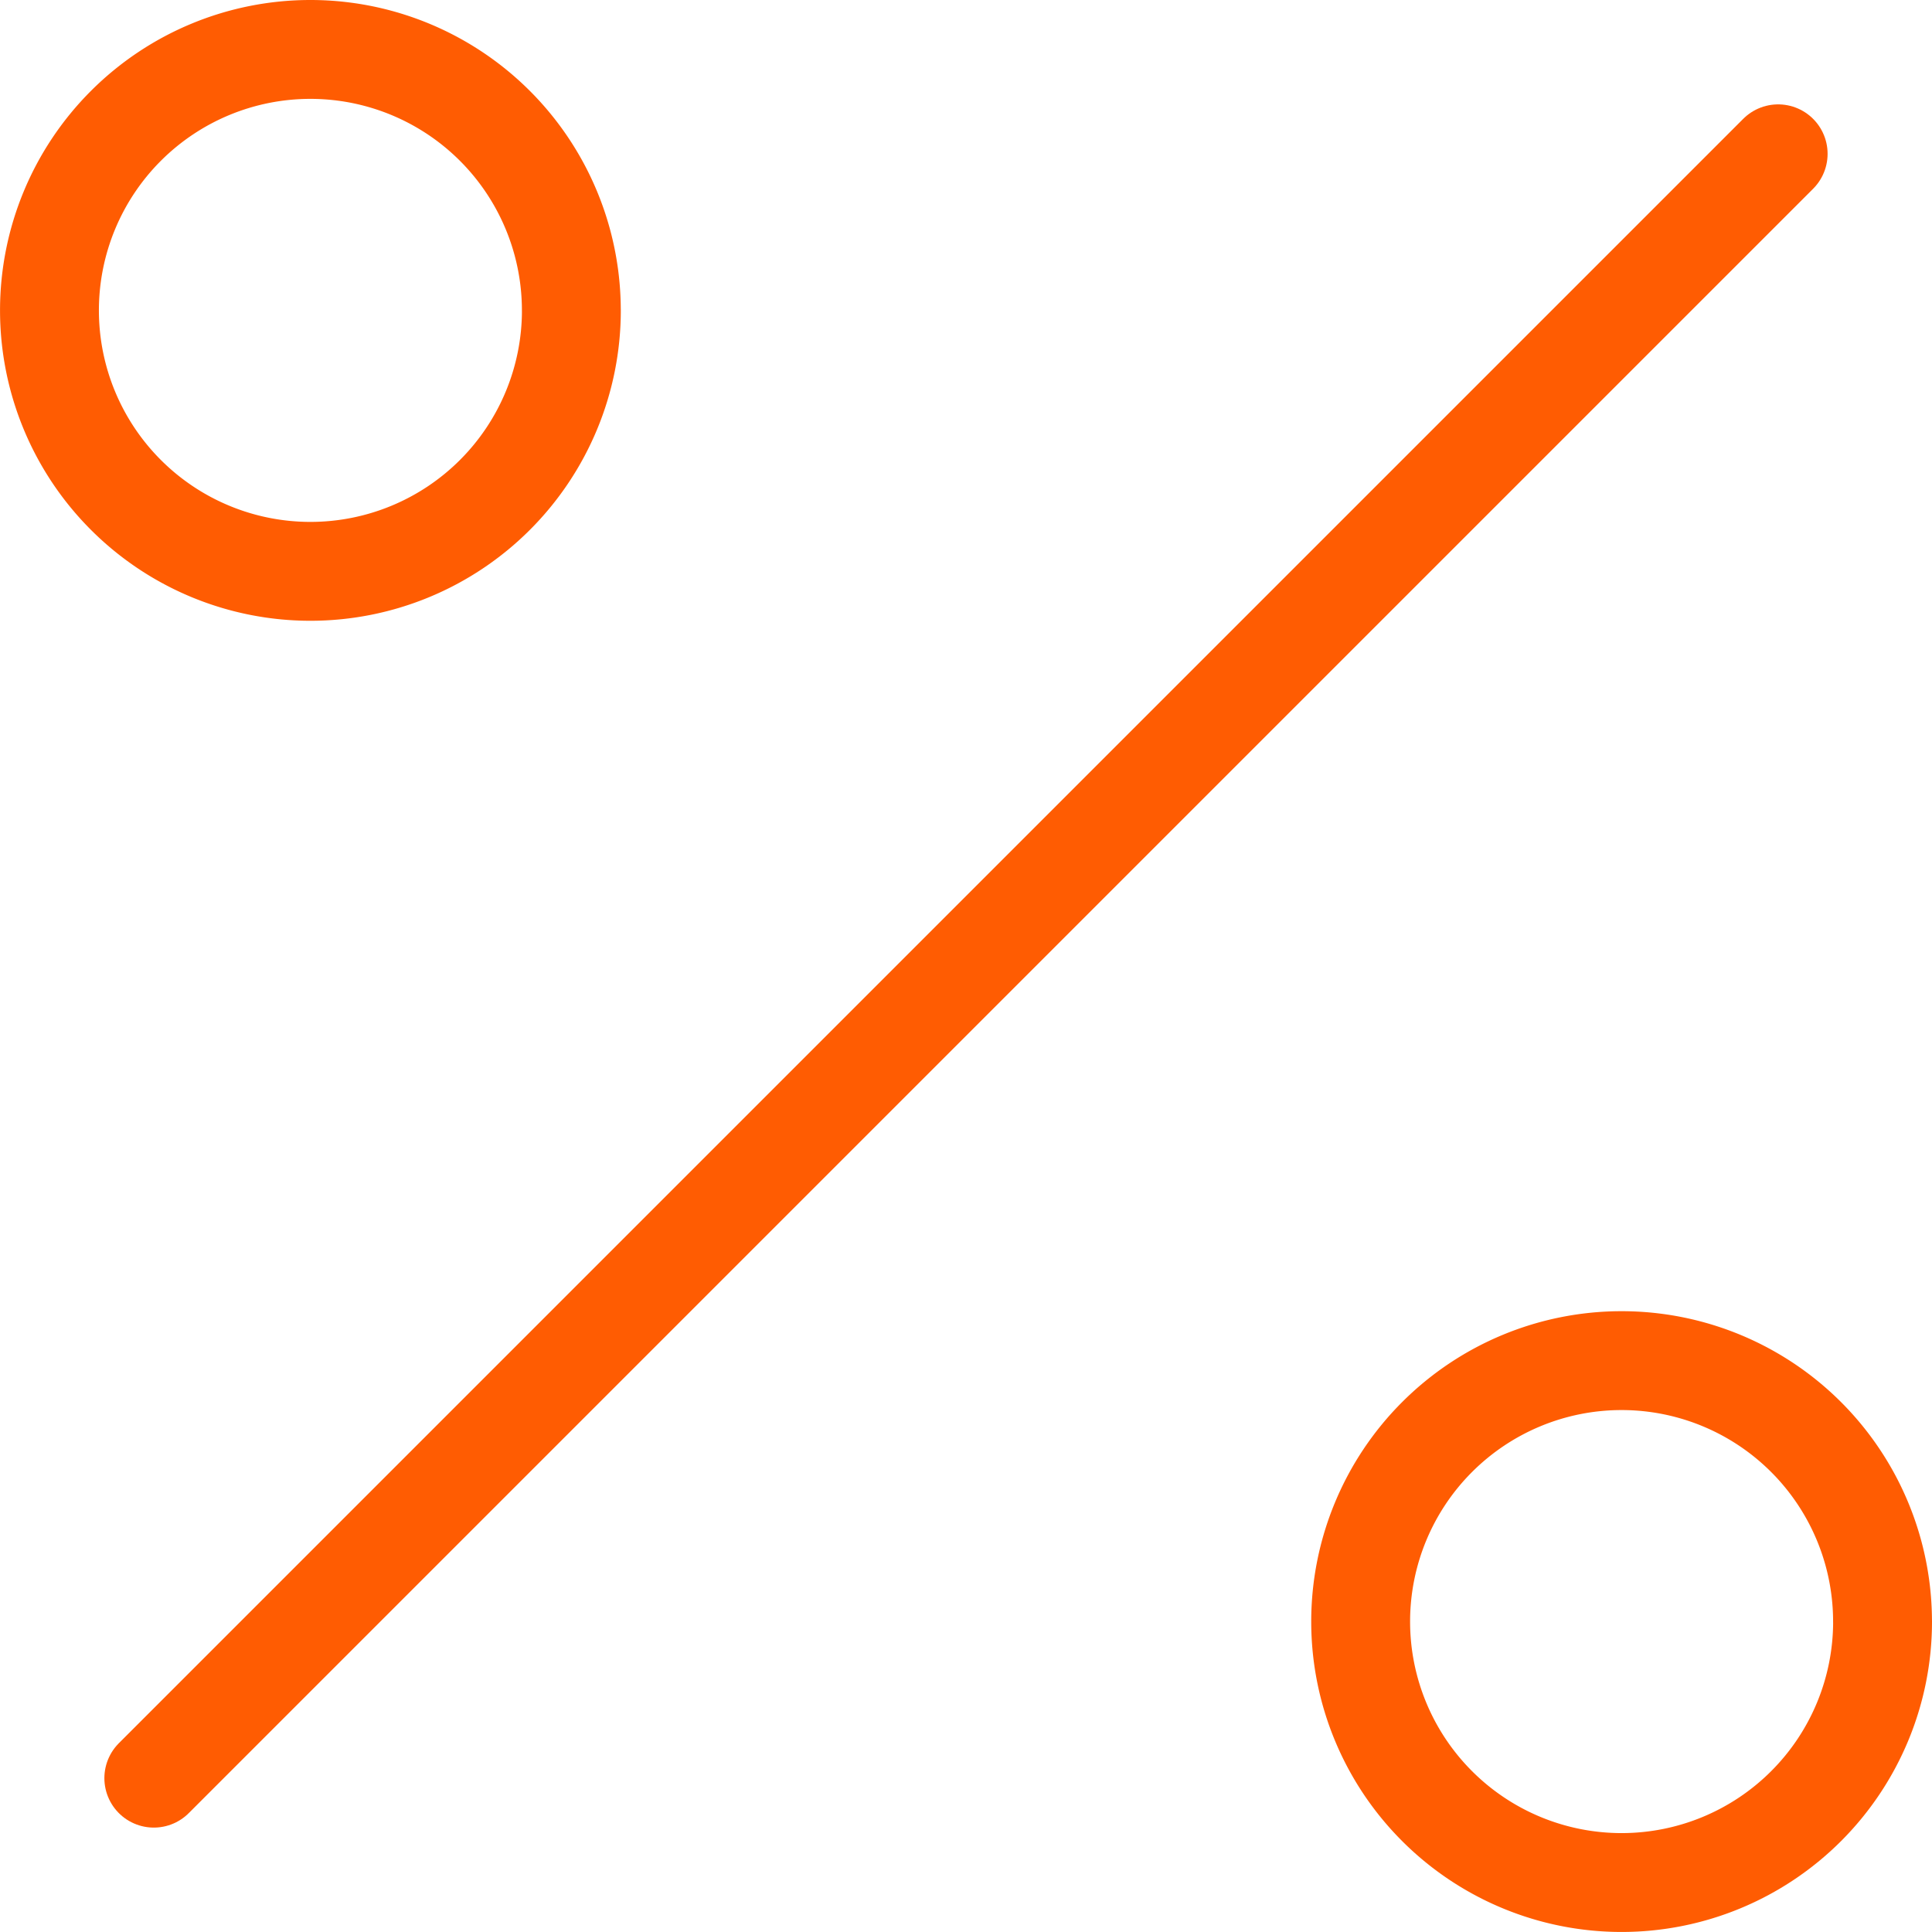
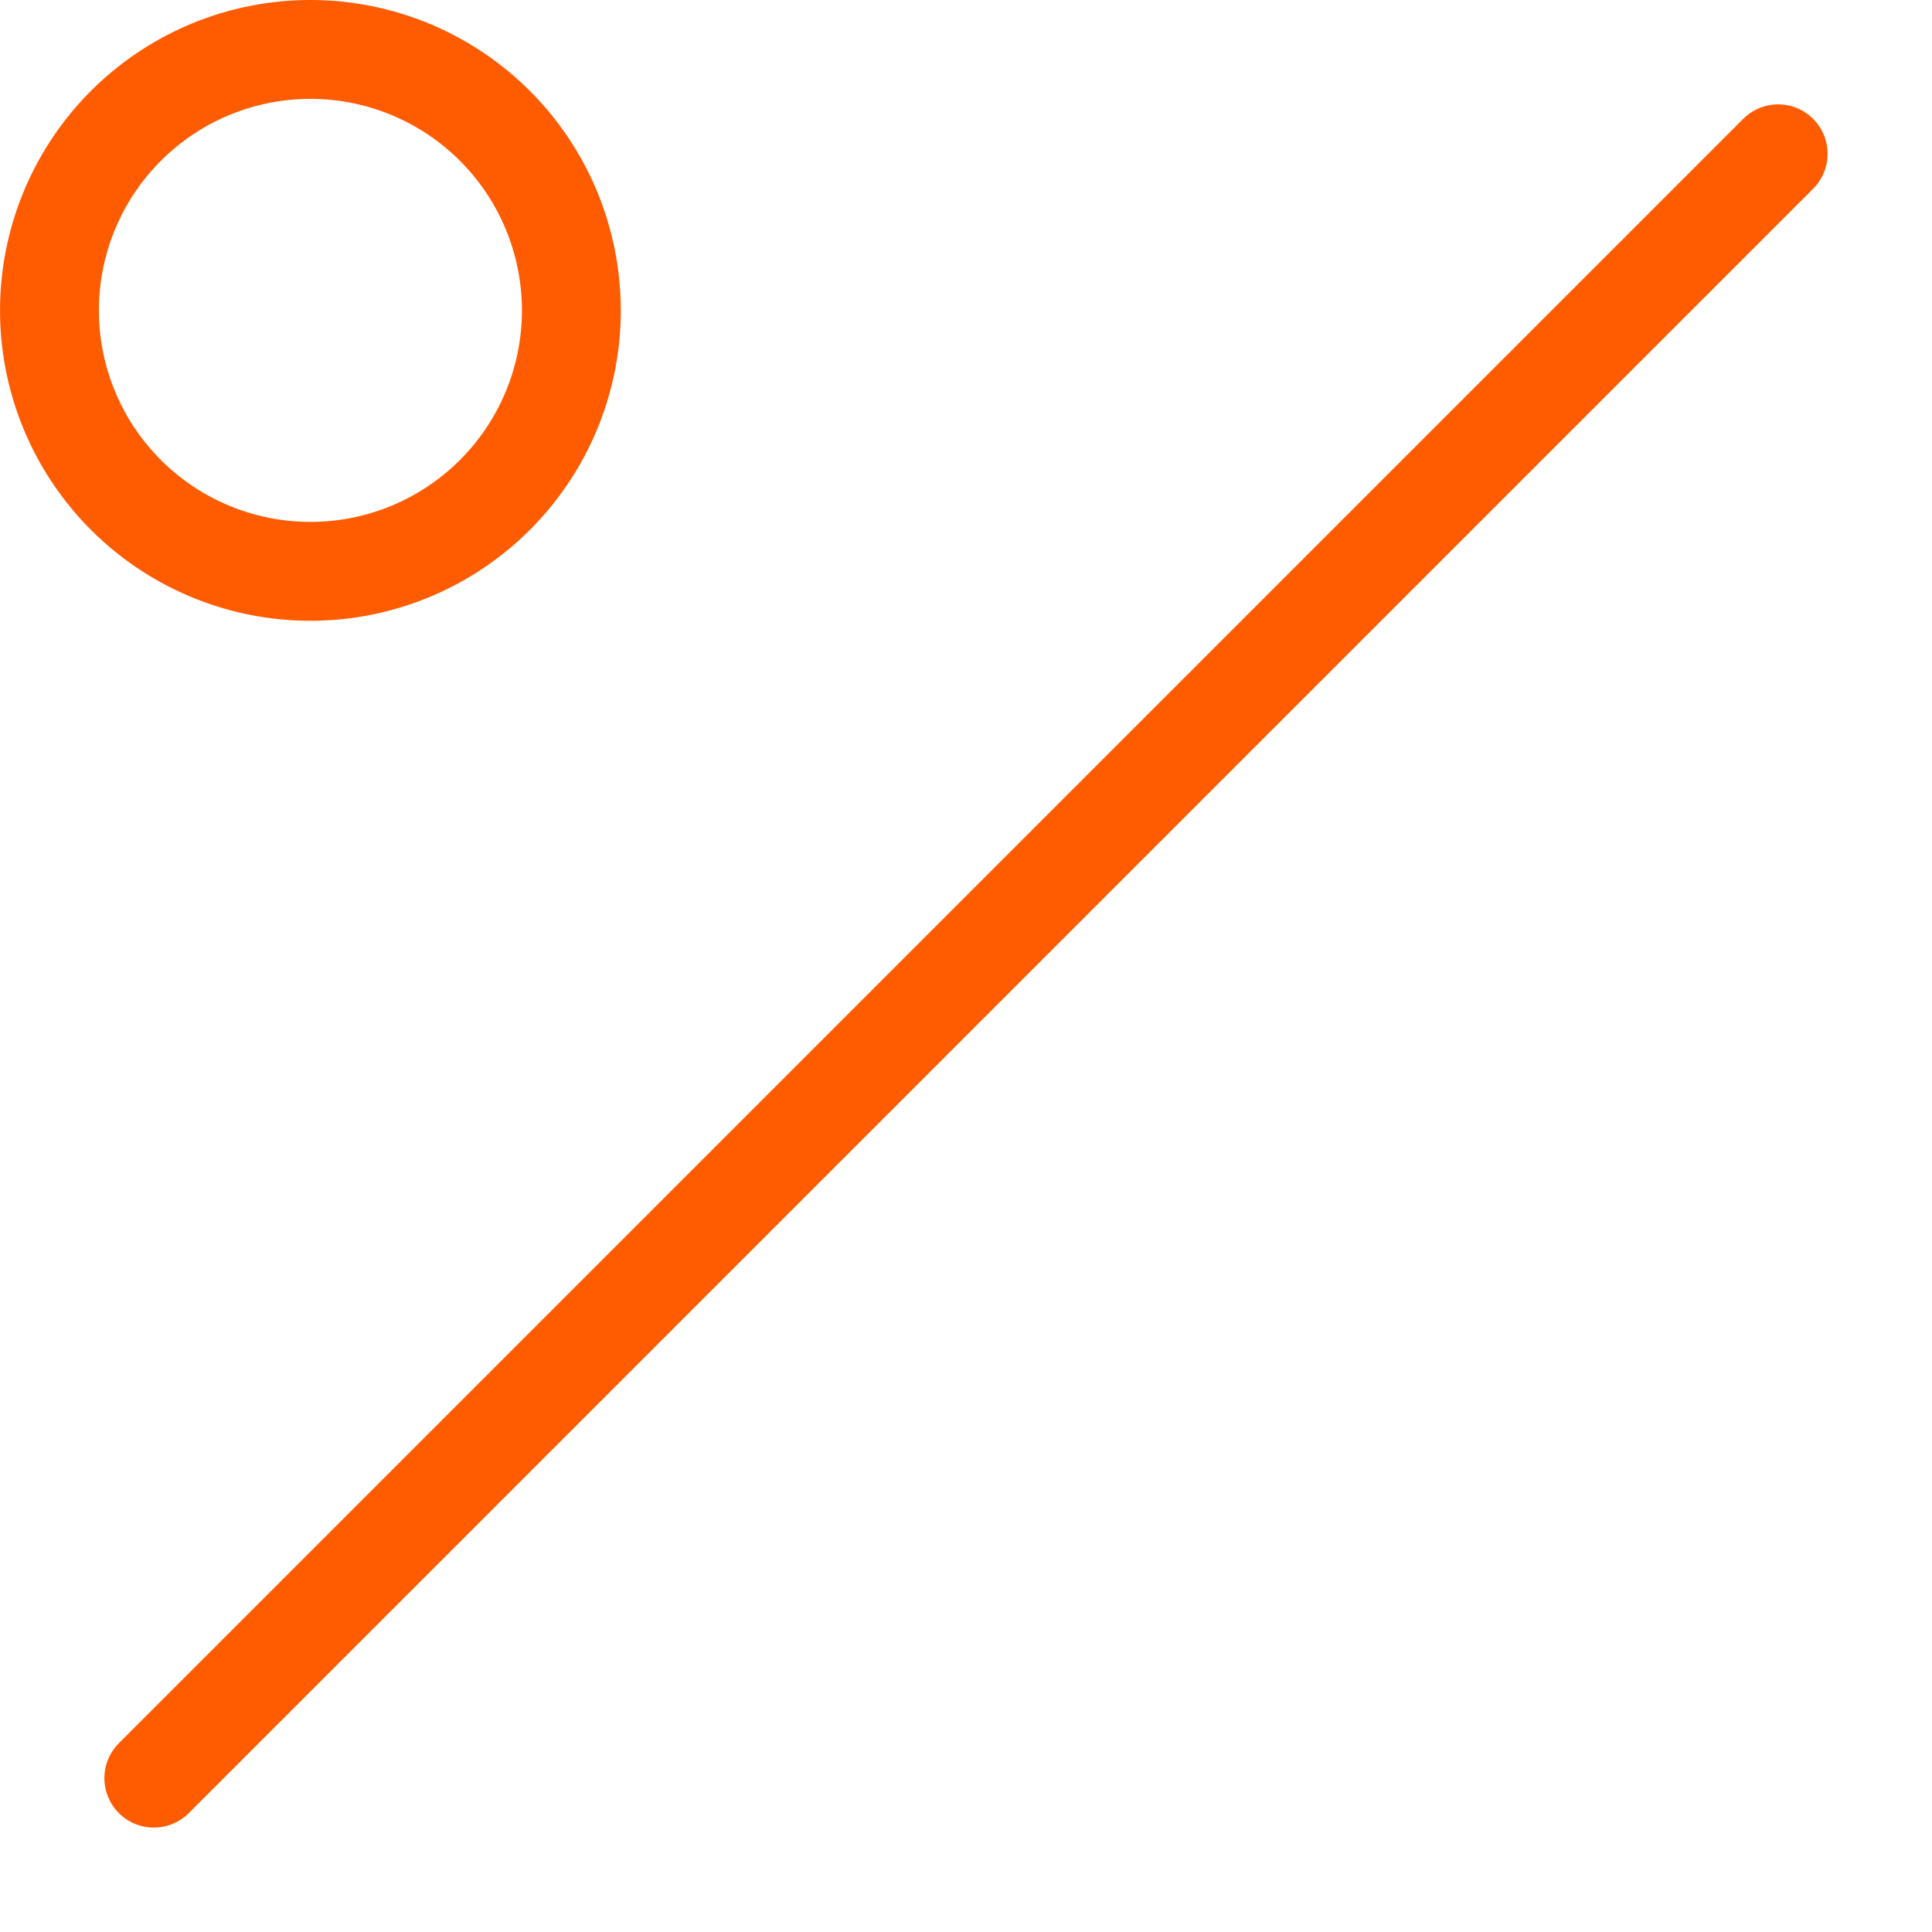
<svg xmlns="http://www.w3.org/2000/svg" width="58.622" height="58.622" viewBox="0 0 58.622 58.622">
  <g id="Icon_feather-percent" data-name="Icon feather-percent" transform="translate(-4.5 -4.5)">
    <path id="Path_181" data-name="Path 181" d="M56.787,7.5,7.5,56.787" transform="translate(1.667 1.667)" fill="none" stroke="#ff5c02" stroke-linecap="round" stroke-linejoin="round" stroke-width="3" />
    <path id="Path_182" data-name="Path 182" d="M21.837,13.918A7.918,7.918,0,1,1,13.918,6a7.918,7.918,0,0,1,7.918,7.918Z" transform="translate(0 0)" fill="none" stroke="#ff5c02" stroke-linecap="round" stroke-linejoin="round" stroke-width="3" />
-     <path id="Path_183" data-name="Path 183" d="M38.337,30.418A7.918,7.918,0,1,1,30.418,22.5a7.918,7.918,0,0,1,7.918,7.918Z" transform="translate(23.285 23.285)" fill="none" stroke="#ff5c02" stroke-linecap="round" stroke-linejoin="round" stroke-width="3" />
  </g>
</svg>